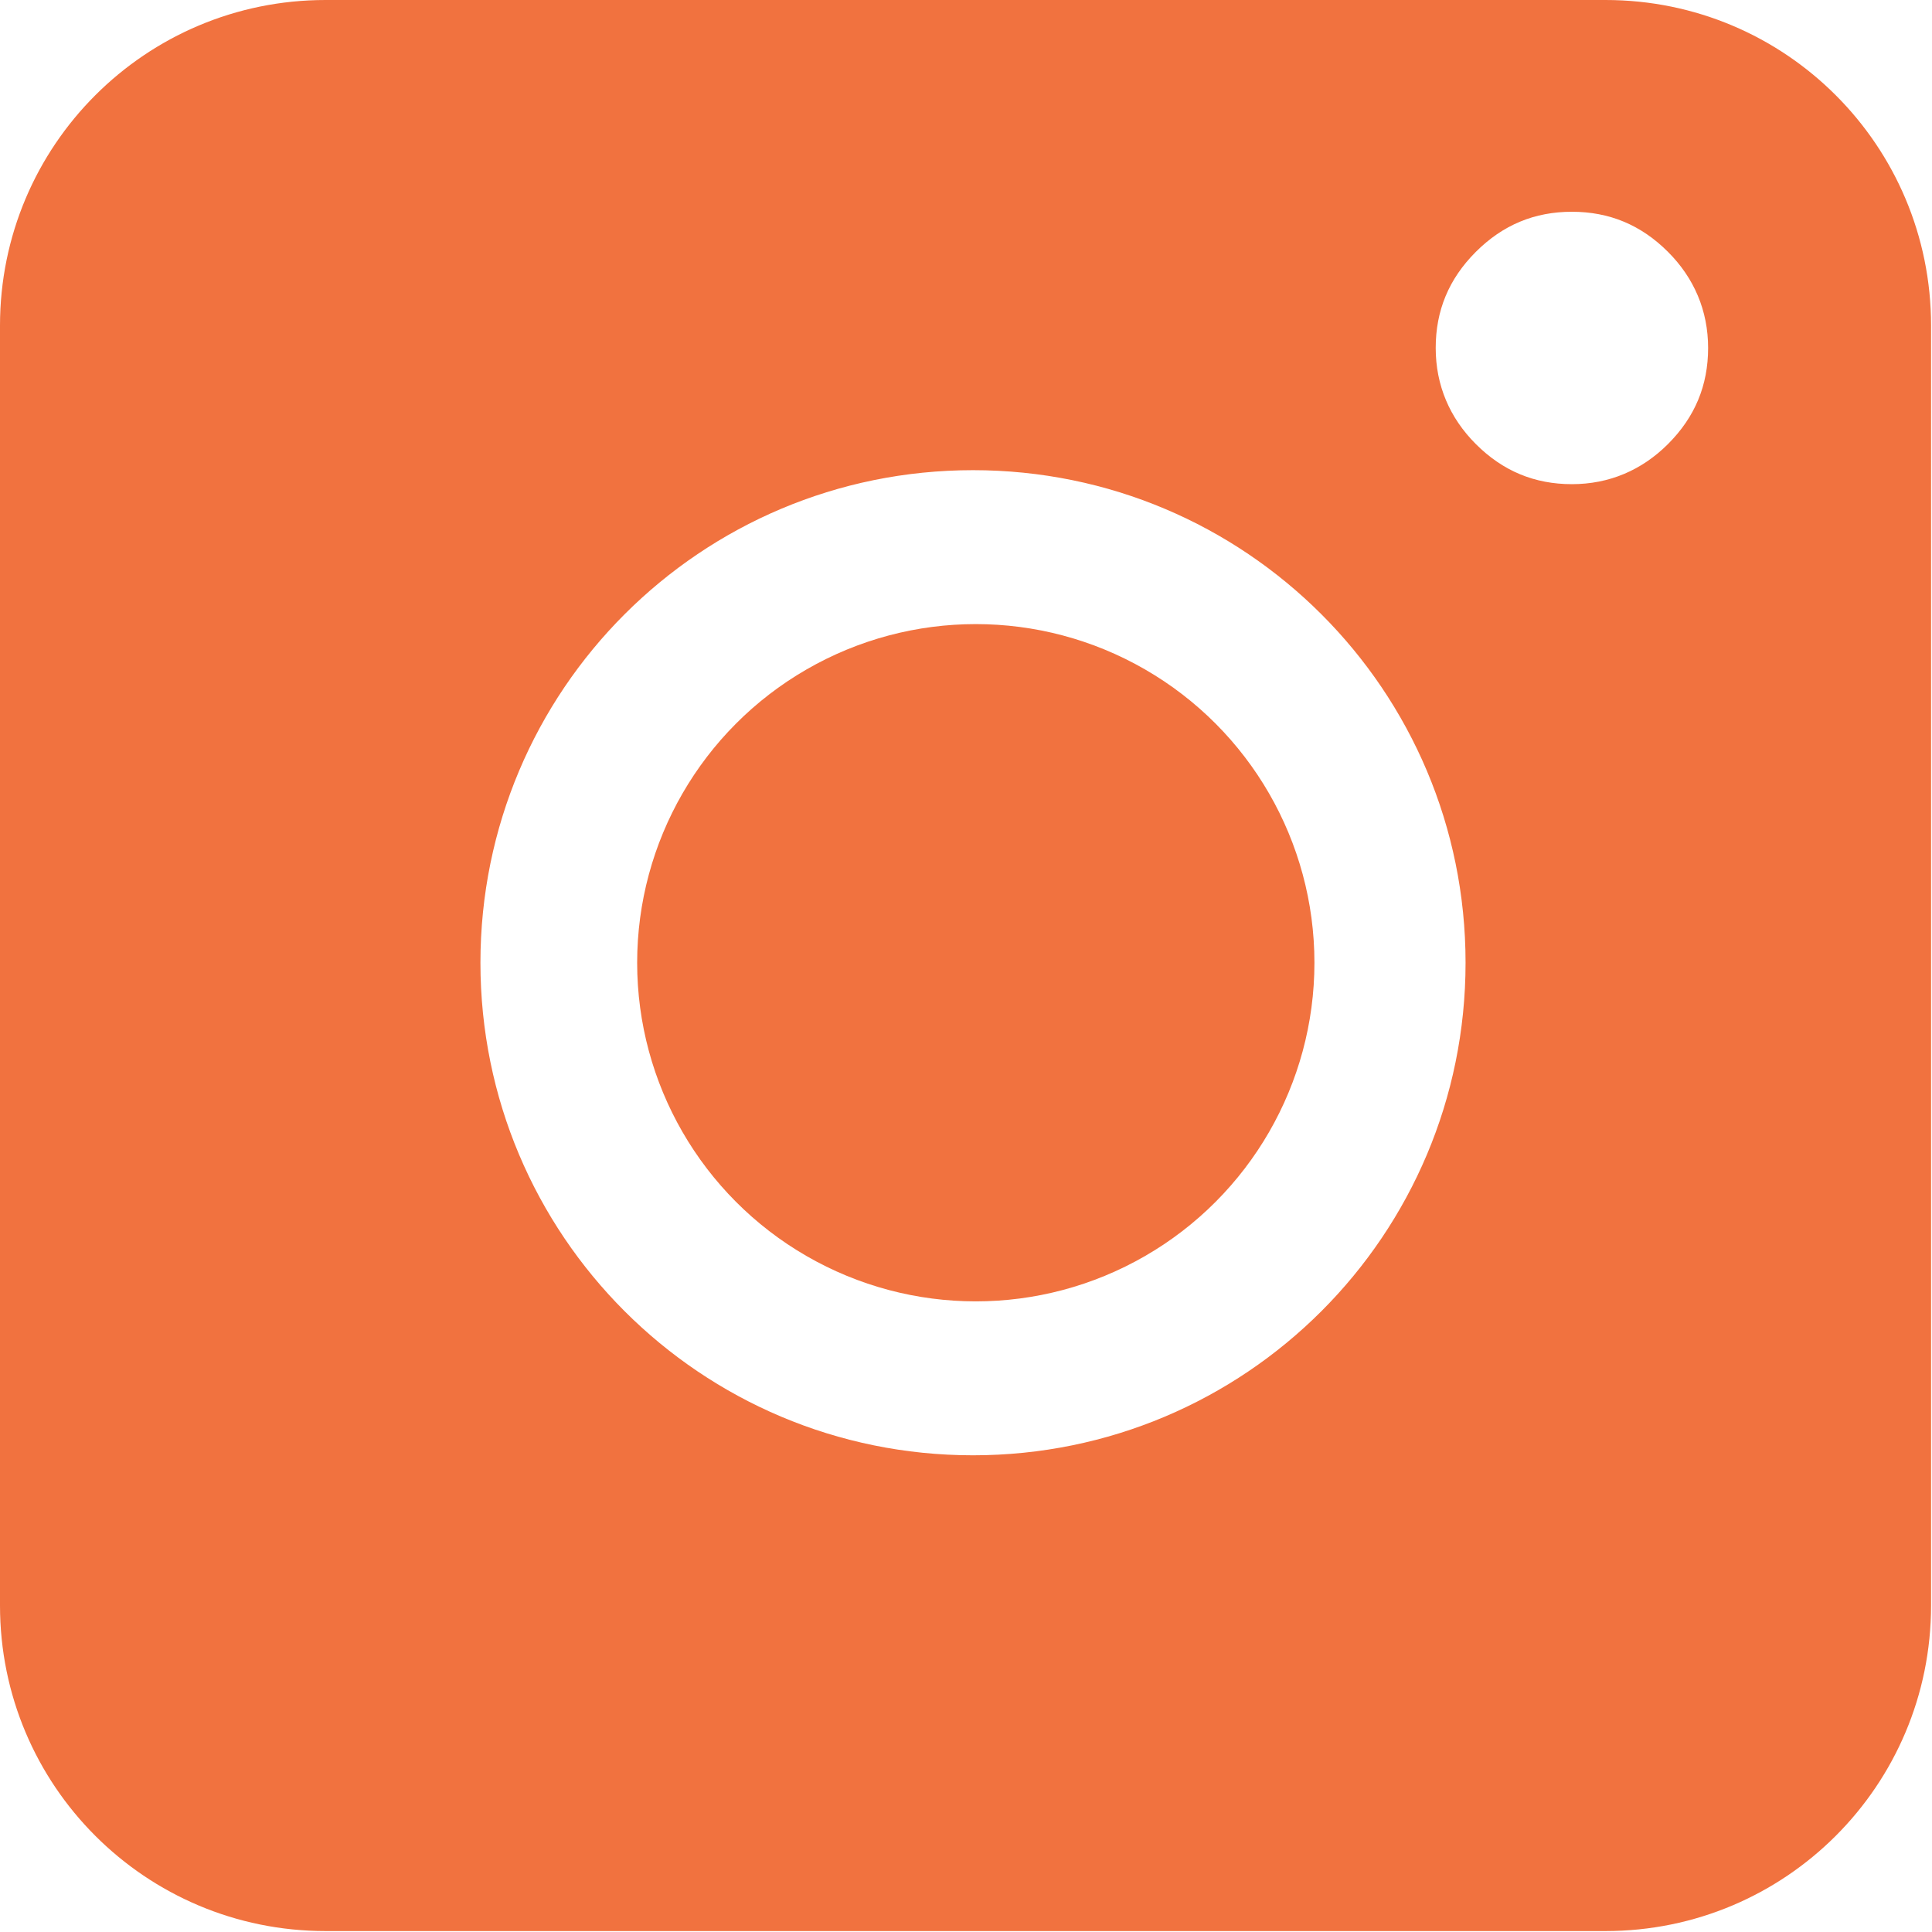
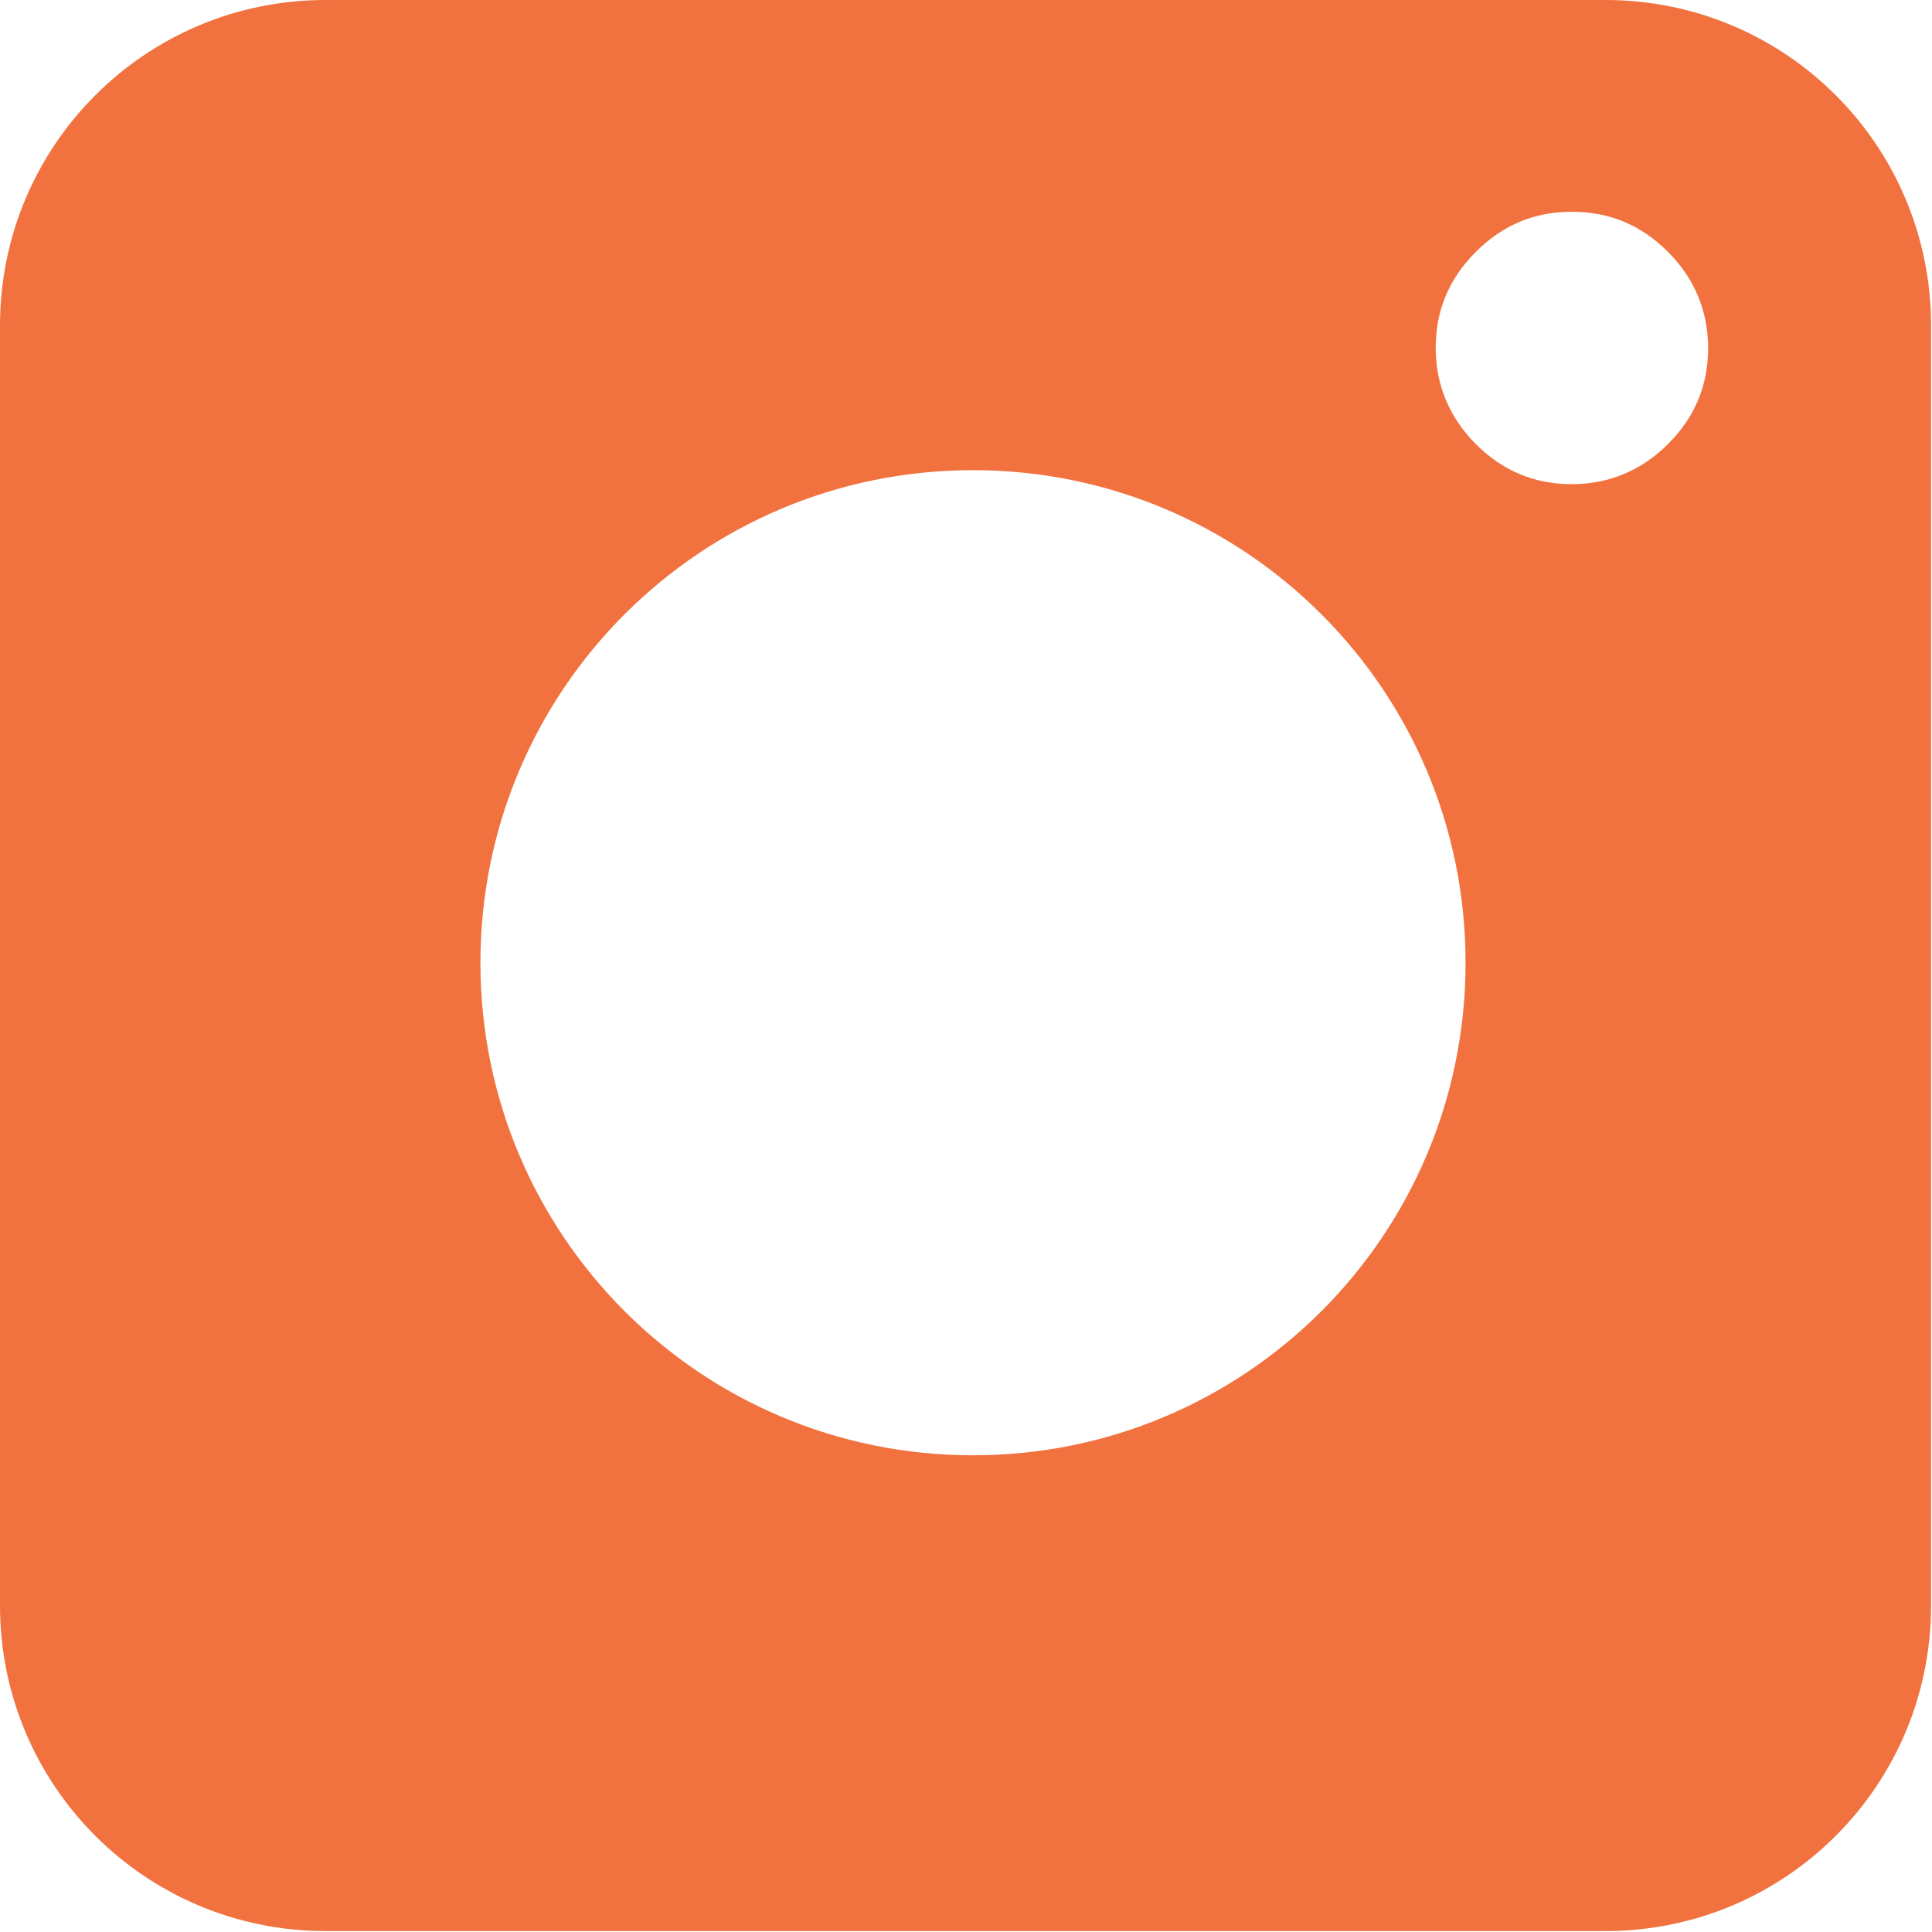
<svg xmlns="http://www.w3.org/2000/svg" id="insta" viewBox="0 0 20.71 20.71">
  <defs>
    <style>
      .cls-1 {
        fill: #f1723f;
      }
    </style>
  </defs>
  <path class="cls-1" d="M17.21,0H3.49C1.56,0,0,1.56,0,3.49v13.72c0,1.93,1.56,3.49,3.49,3.49h13.72c1.93,0,3.49-1.56,3.49-3.49V3.49c0-1.93-1.56-3.49-3.49-3.49ZM10.43,15.6c-2.92,0-5.28-2.36-5.28-5.28s2.36-5.28,5.28-5.28,5.28,2.36,5.28,5.28-2.36,5.28-5.28,5.28ZM17.88,4.76c-.28.28-.63.43-1.03.43s-.74-.14-1.03-.43c-.28-.28-.43-.63-.43-1.03s.14-.74.43-1.03.63-.43,1.03-.43.74.14,1.03.43c.28.28.43.63.43,1.03s-.14.74-.43,1.03Z" />
-   <circle class="cls-1" cx="10.46" cy="10.32" r="3.63" />
</svg>